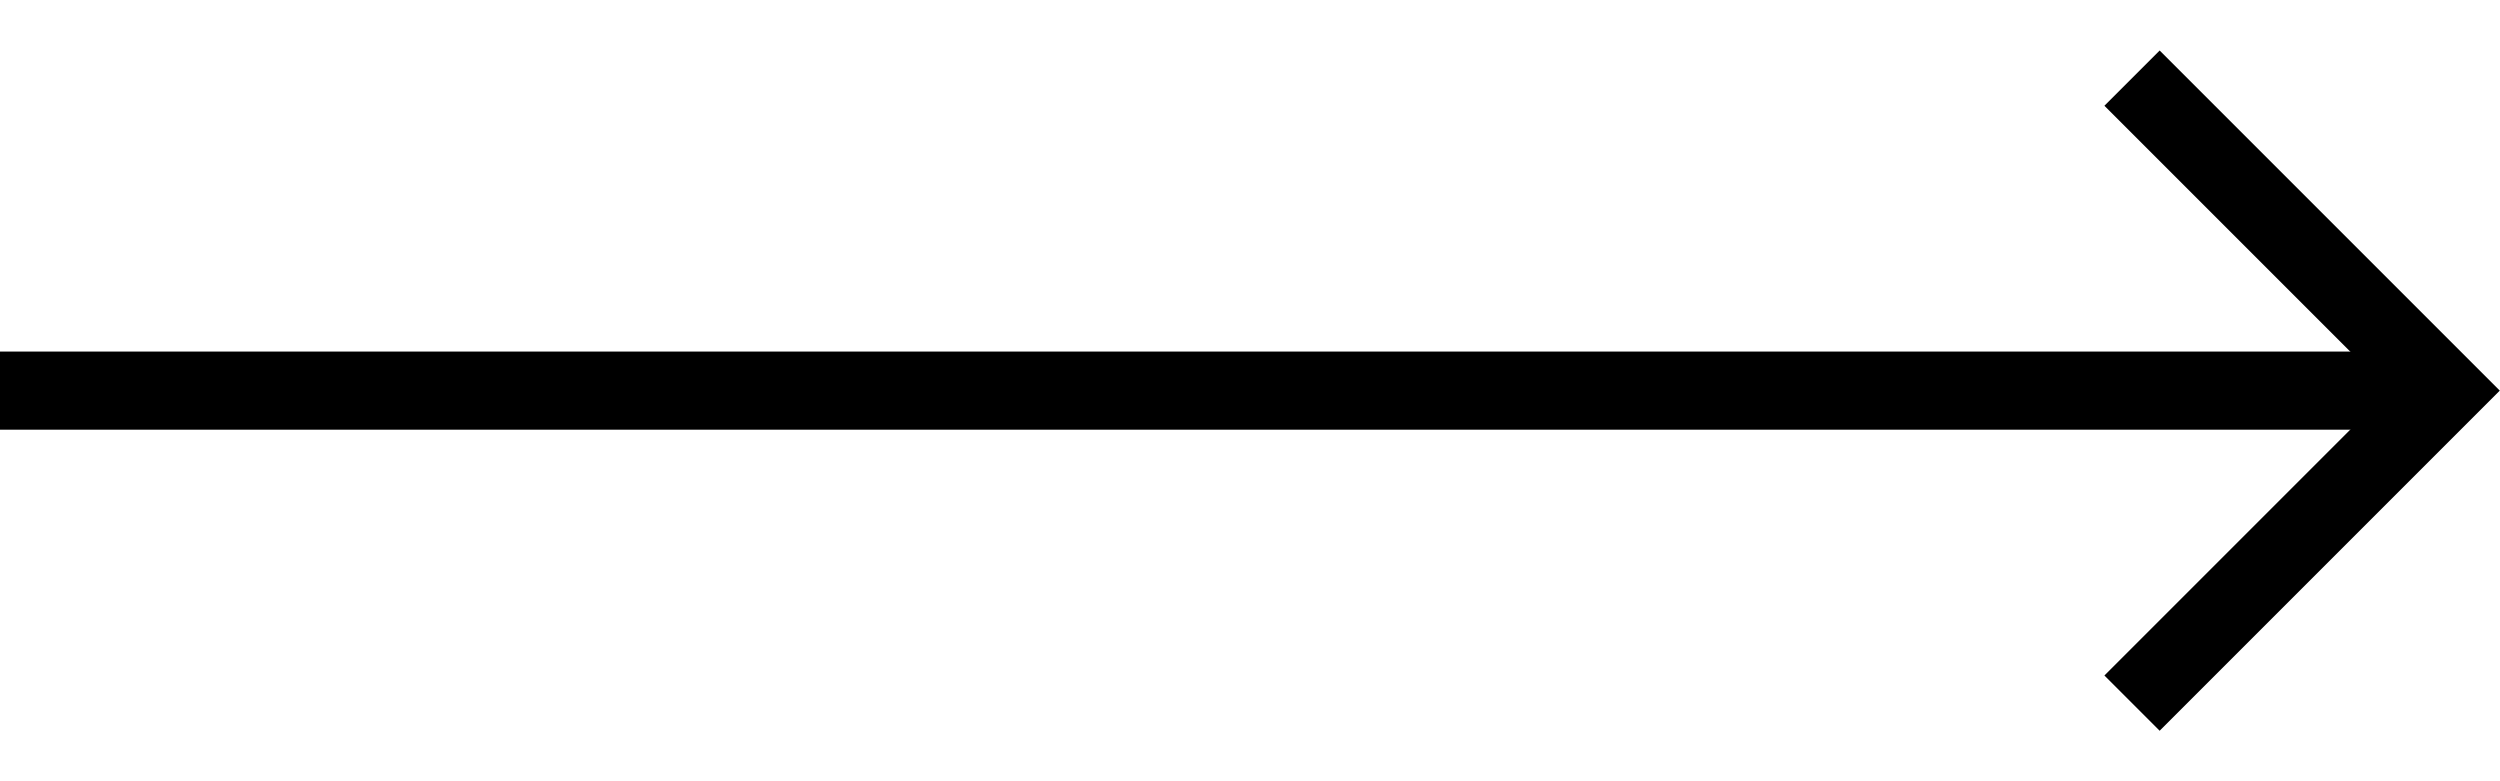
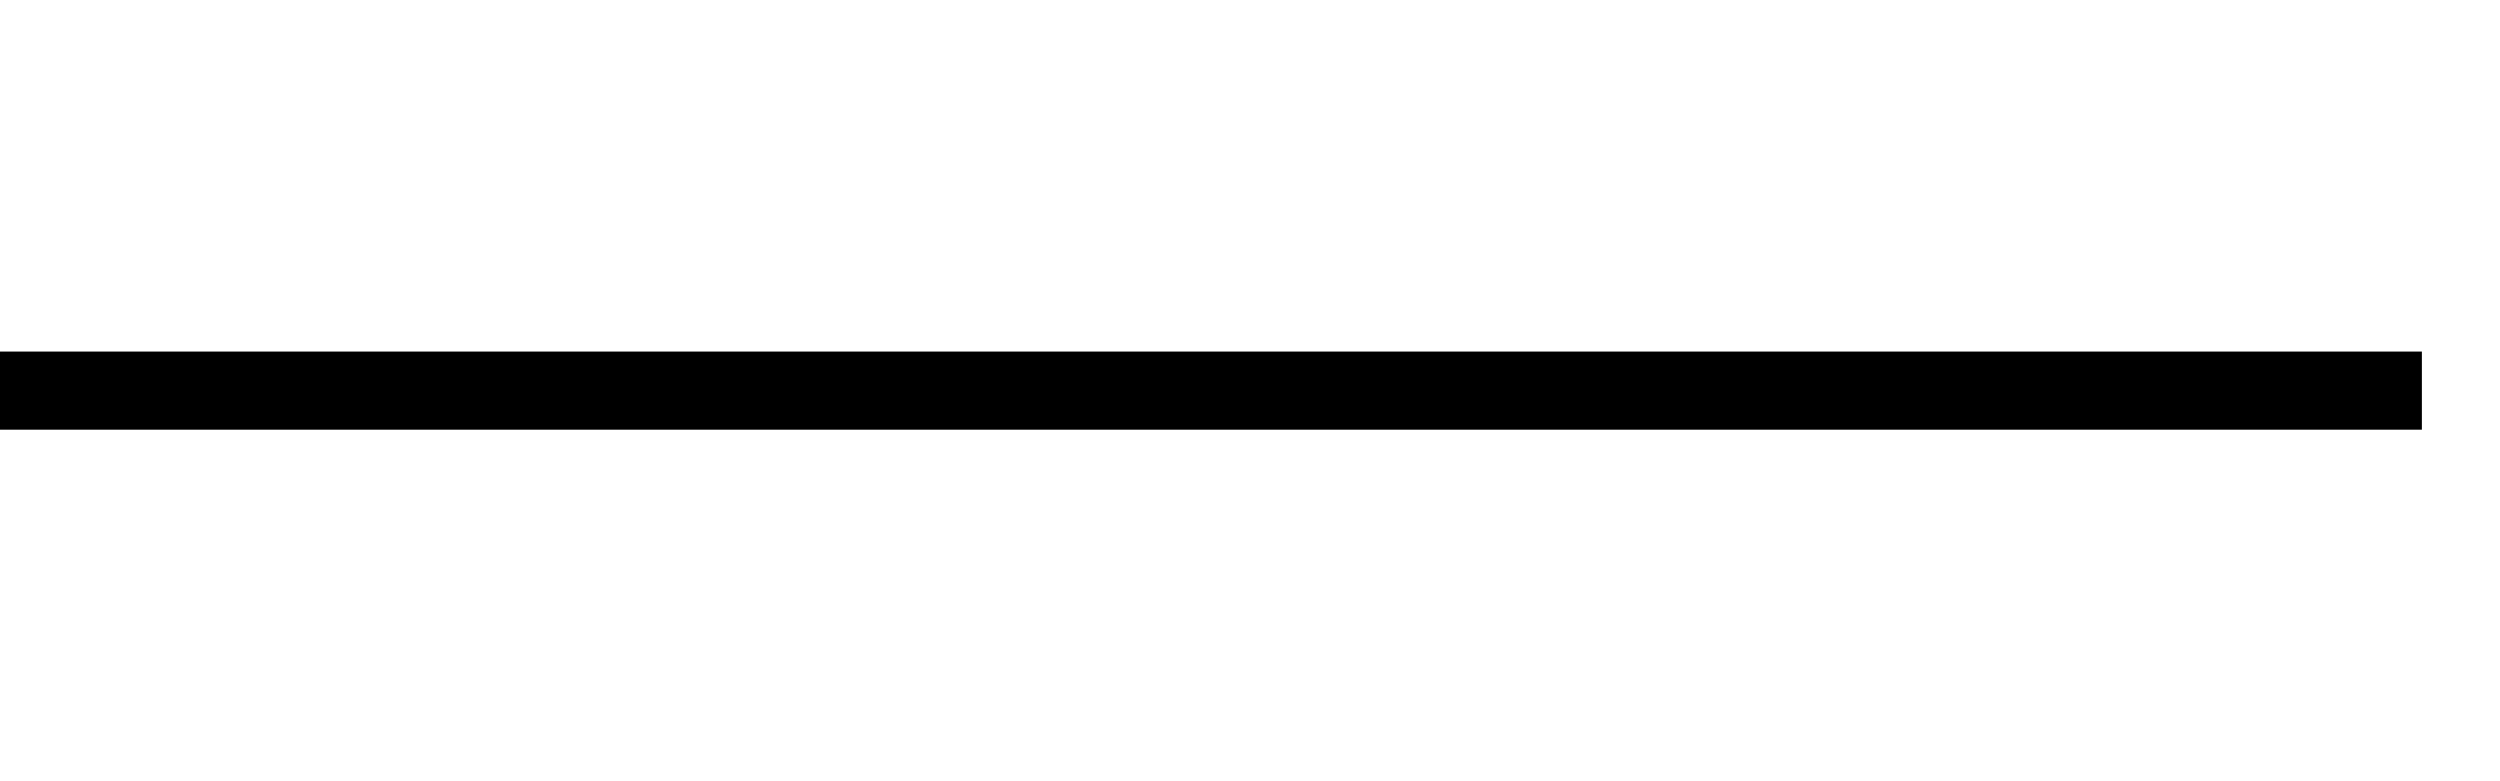
<svg xmlns="http://www.w3.org/2000/svg" width="32" height="10" viewBox="0 0 32 10" fill="none">
-   <path d="M27.29 1L31.29 5L27.29 9" stroke="black" />
  <rect y="4.5" width="31" height="1" fill="black" />
</svg>